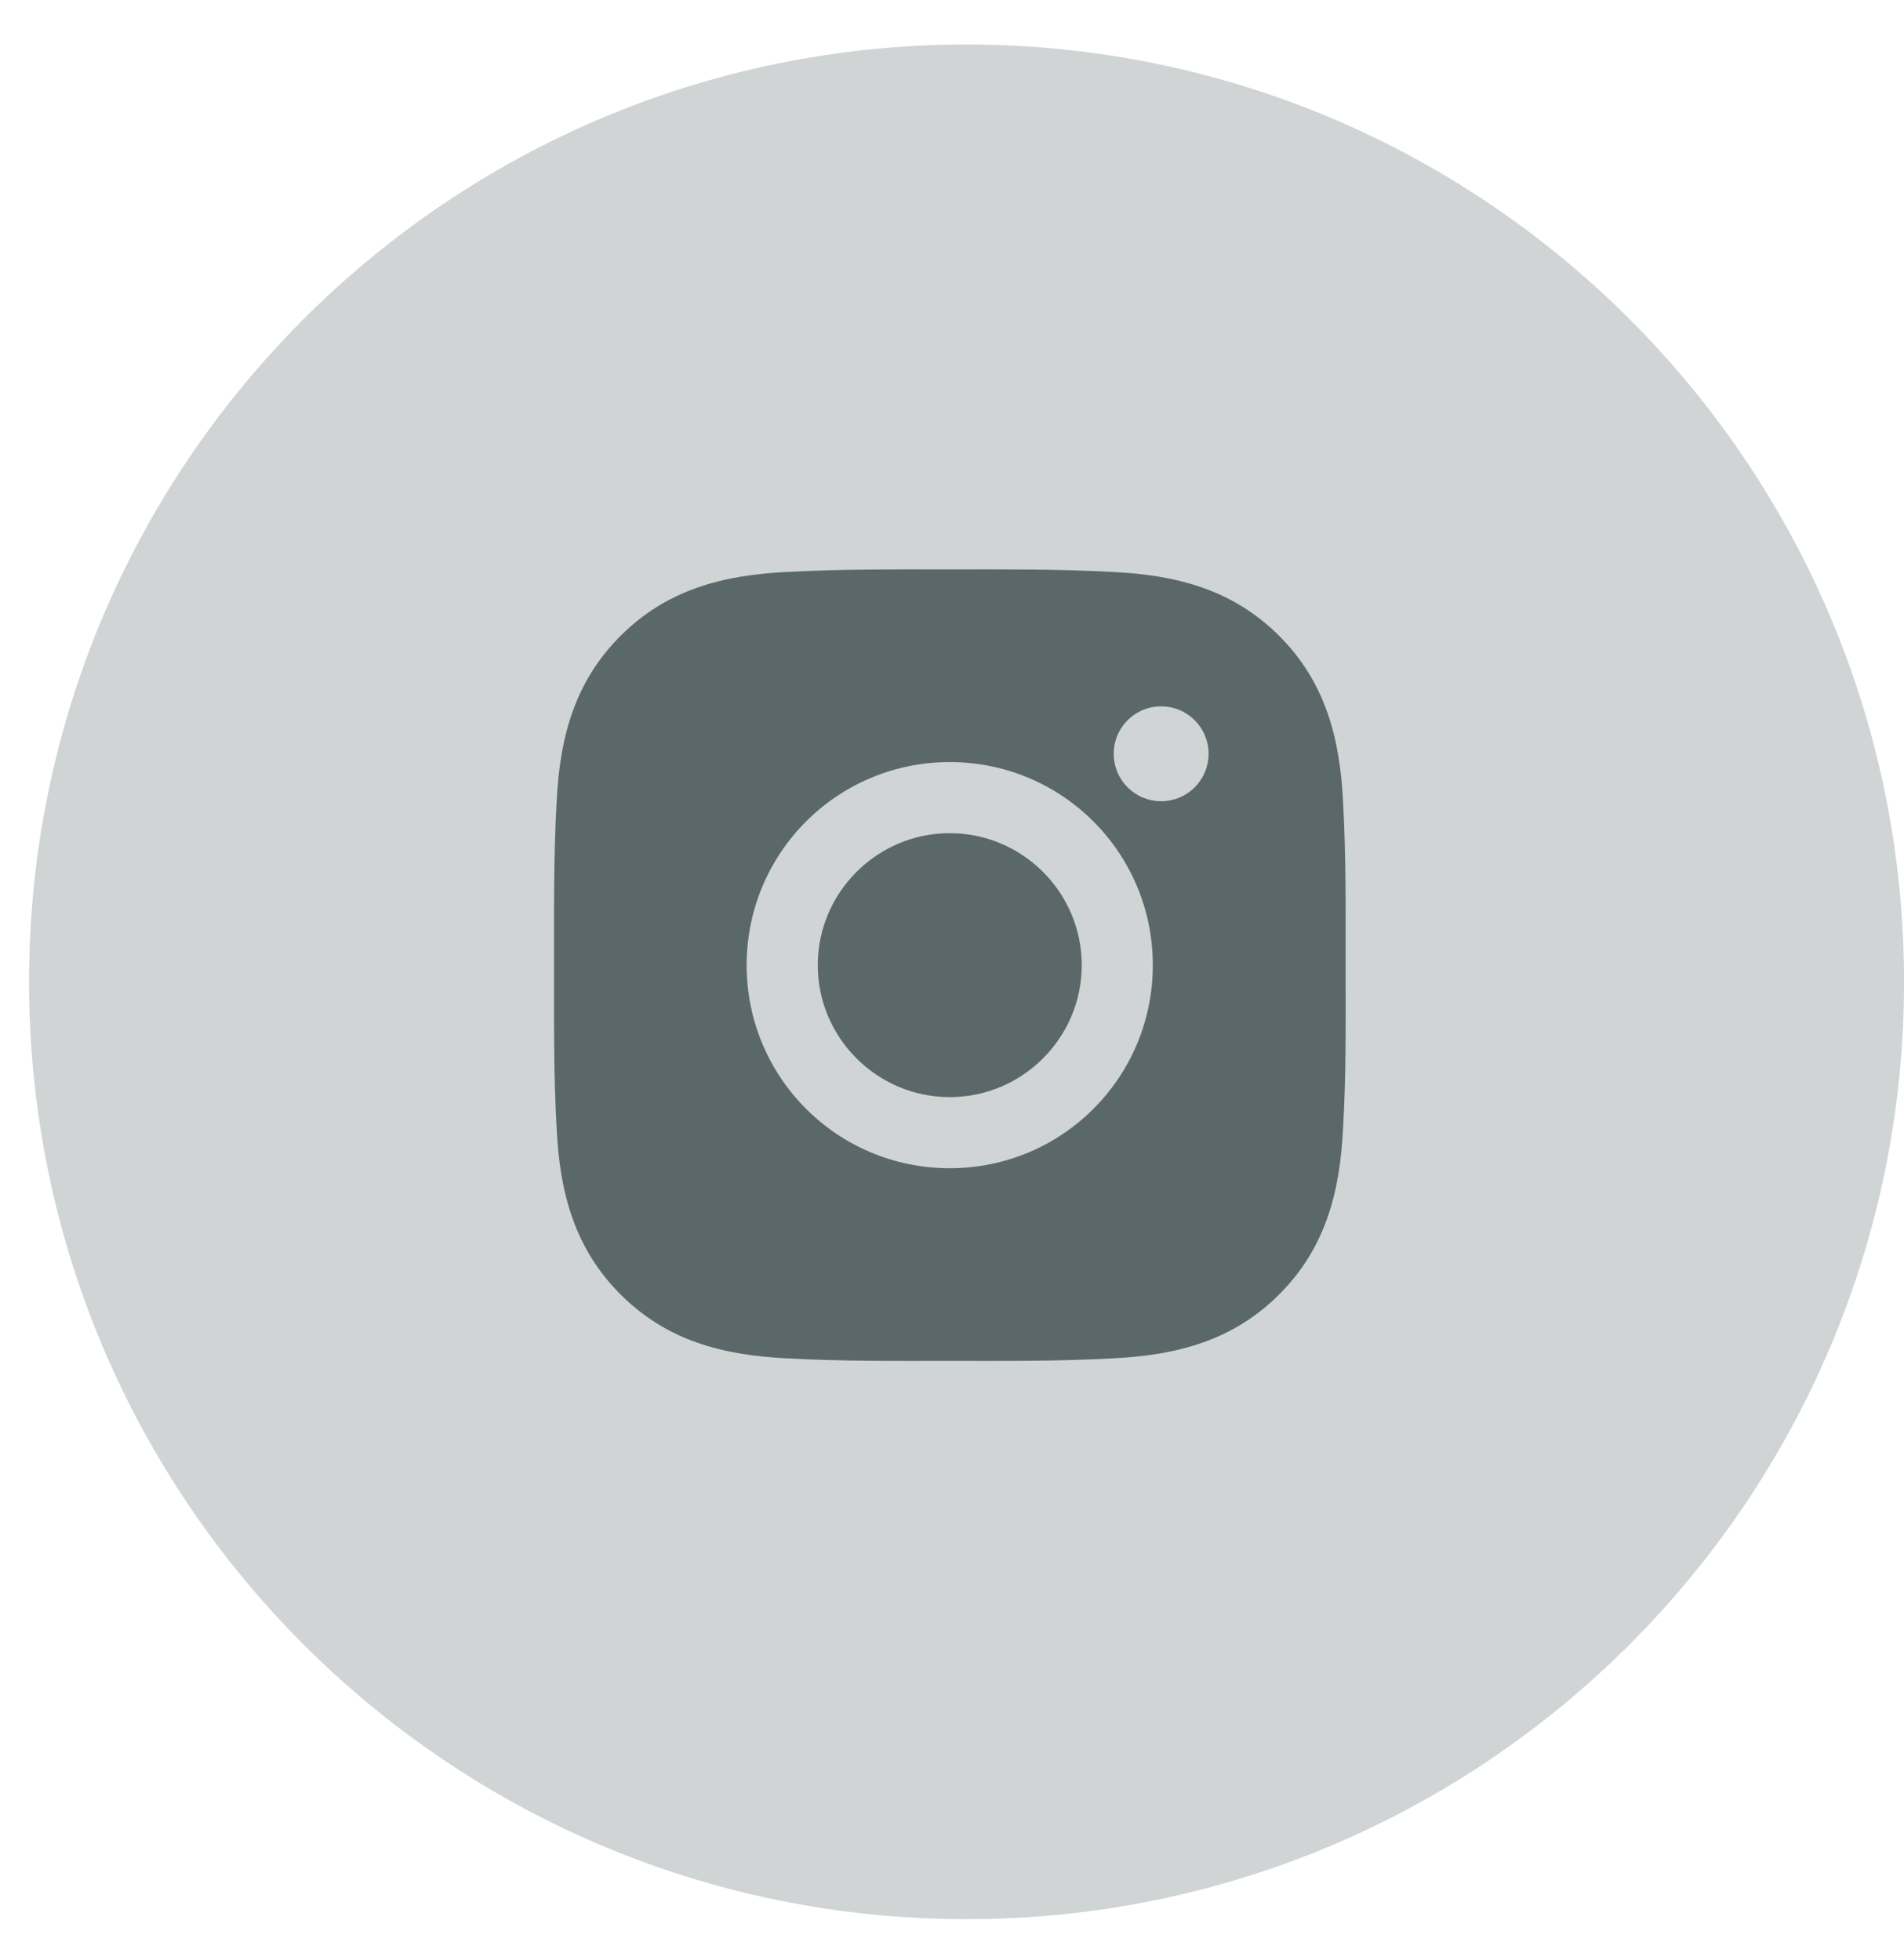
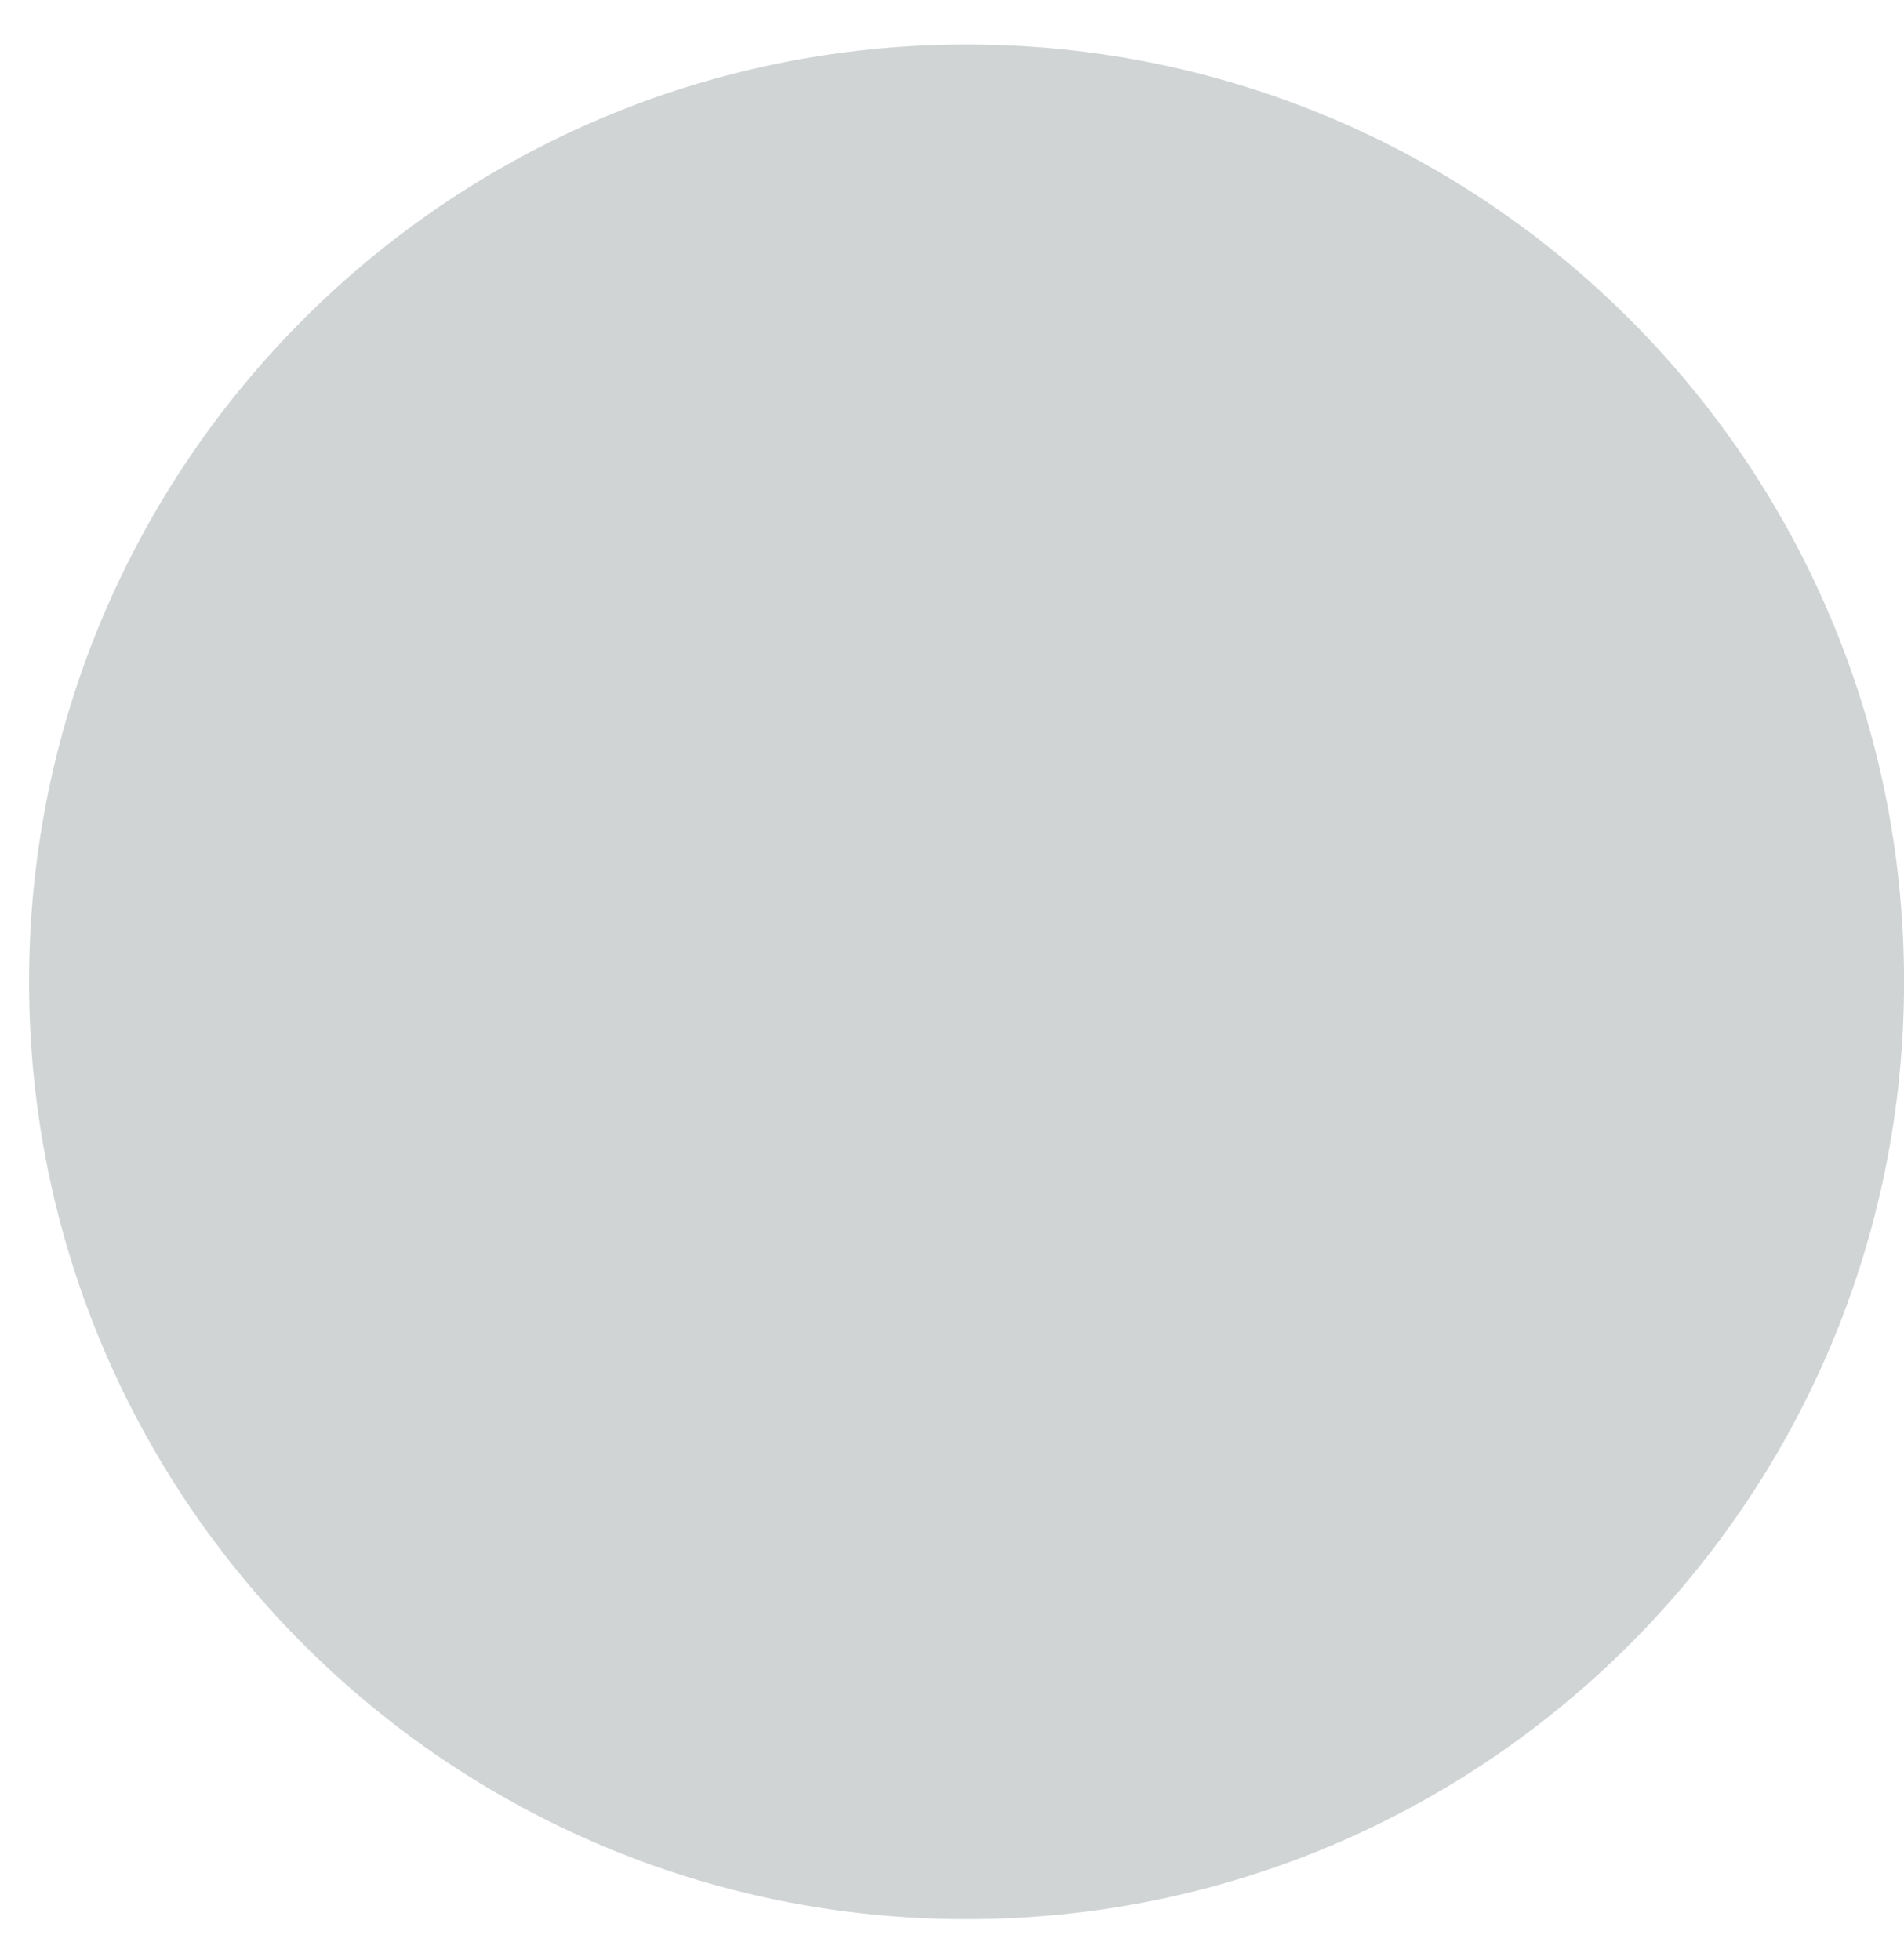
<svg xmlns="http://www.w3.org/2000/svg" width="34" height="35" viewBox="0 0 34 35" fill="none">
  <path d="M17.26 34.277C26.506 34.277 34.001 26.782 34.001 17.536C34.001 8.29 26.506 0.795 17.26 0.795C8.014 0.795 0.519 8.29 0.519 17.536C0.519 26.782 8.014 34.277 17.26 34.277Z" fill="#142C2E" fill-opacity="0.2" />
-   <path d="M16.96 14.881C15.662 14.881 14.603 15.94 14.603 17.238C14.603 18.536 15.662 19.595 16.96 19.595C18.258 19.595 19.317 18.536 19.317 17.238C19.317 15.94 18.258 14.881 16.96 14.881ZM24.029 17.238C24.029 16.262 24.038 15.295 23.983 14.32C23.928 13.189 23.67 12.184 22.843 11.357C22.013 10.528 21.011 10.271 19.879 10.216C18.903 10.162 17.936 10.17 16.962 10.17C15.986 10.17 15.018 10.162 14.044 10.216C12.912 10.271 11.908 10.529 11.081 11.357C10.251 12.186 9.995 13.189 9.94 14.32C9.885 15.297 9.894 16.264 9.894 17.238C9.894 18.212 9.885 19.181 9.94 20.156C9.995 21.287 10.253 22.292 11.081 23.119C11.91 23.949 12.912 24.205 14.044 24.26C15.02 24.315 15.987 24.306 16.962 24.306C17.938 24.306 18.905 24.315 19.879 24.26C21.011 24.205 22.015 23.947 22.843 23.119C23.672 22.29 23.928 21.287 23.983 20.156C24.04 19.181 24.029 18.214 24.029 17.238V17.238ZM16.96 20.865C14.953 20.865 13.333 19.245 13.333 17.238C13.333 15.231 14.953 13.611 16.96 13.611C18.967 13.611 20.586 15.231 20.586 17.238C20.586 19.245 18.967 20.865 16.96 20.865ZM20.735 14.31C20.266 14.31 19.888 13.931 19.888 13.463C19.888 12.994 20.266 12.616 20.735 12.616C21.203 12.616 21.582 12.994 21.582 13.463C21.582 13.574 21.56 13.684 21.518 13.787C21.475 13.89 21.413 13.983 21.334 14.062C21.256 14.141 21.162 14.203 21.059 14.246C20.956 14.288 20.846 14.31 20.735 14.31V14.31Z" fill="#293B3C" fill-opacity="0.7" />
</svg>